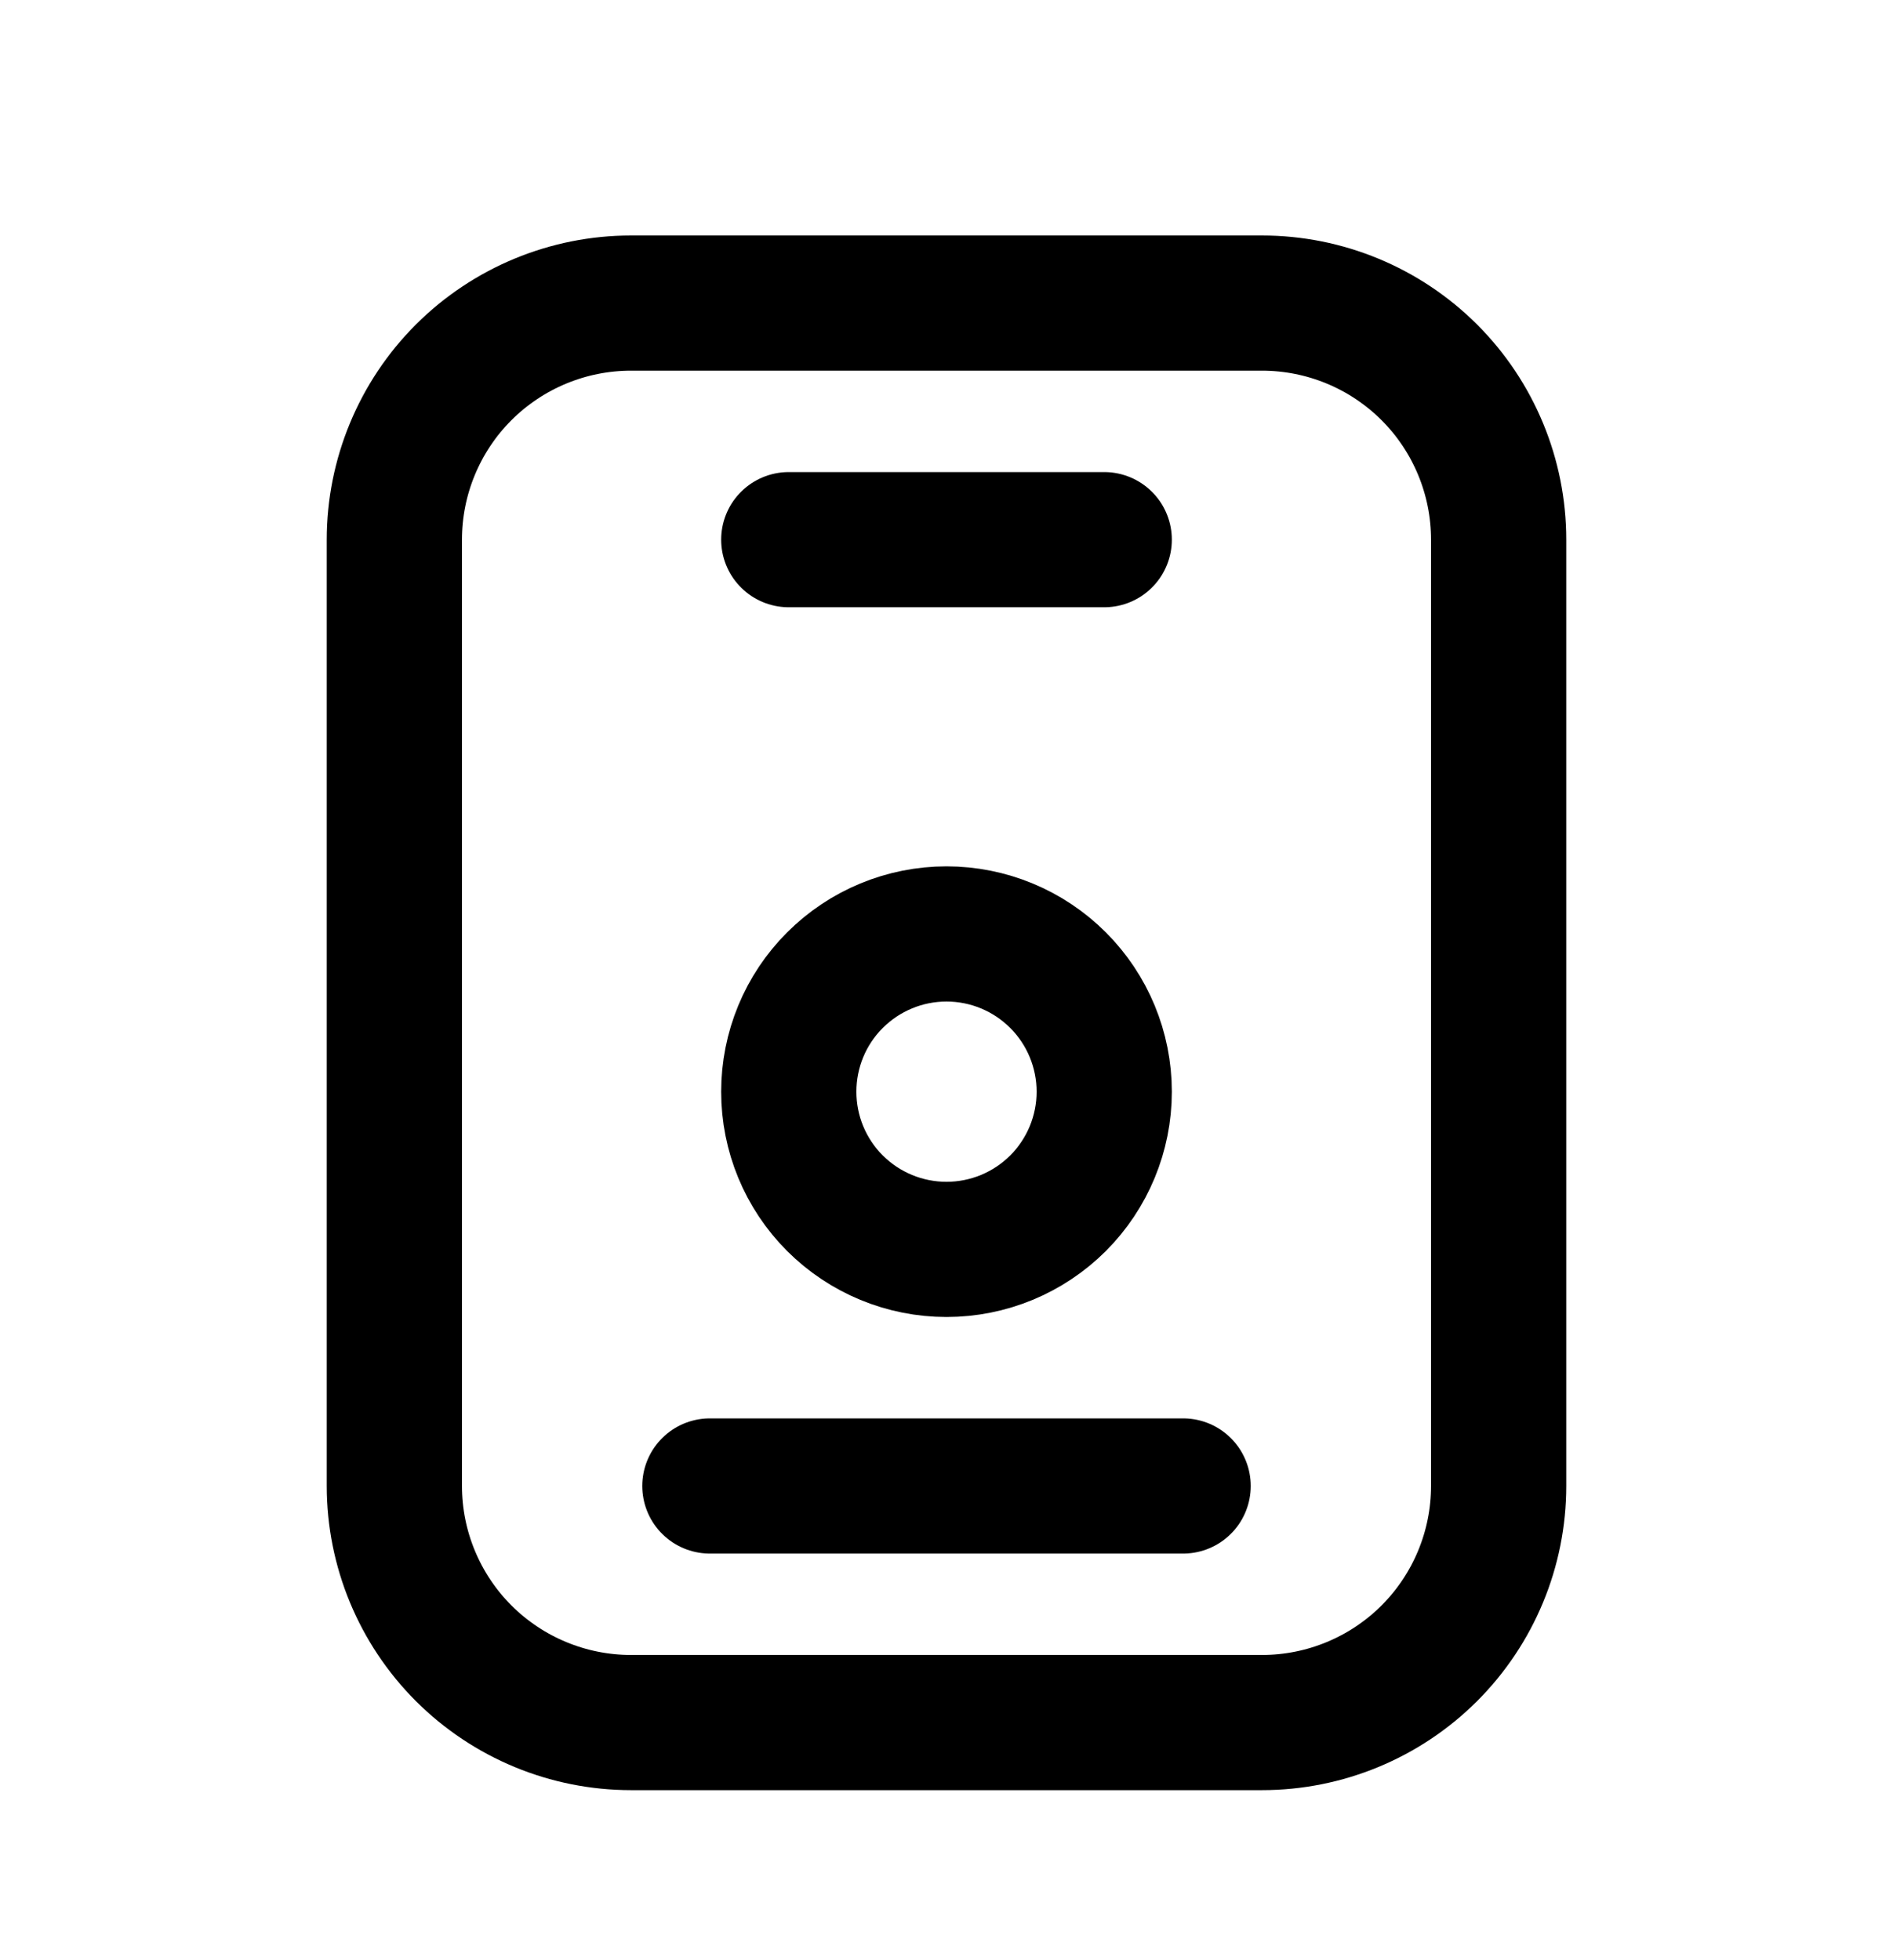
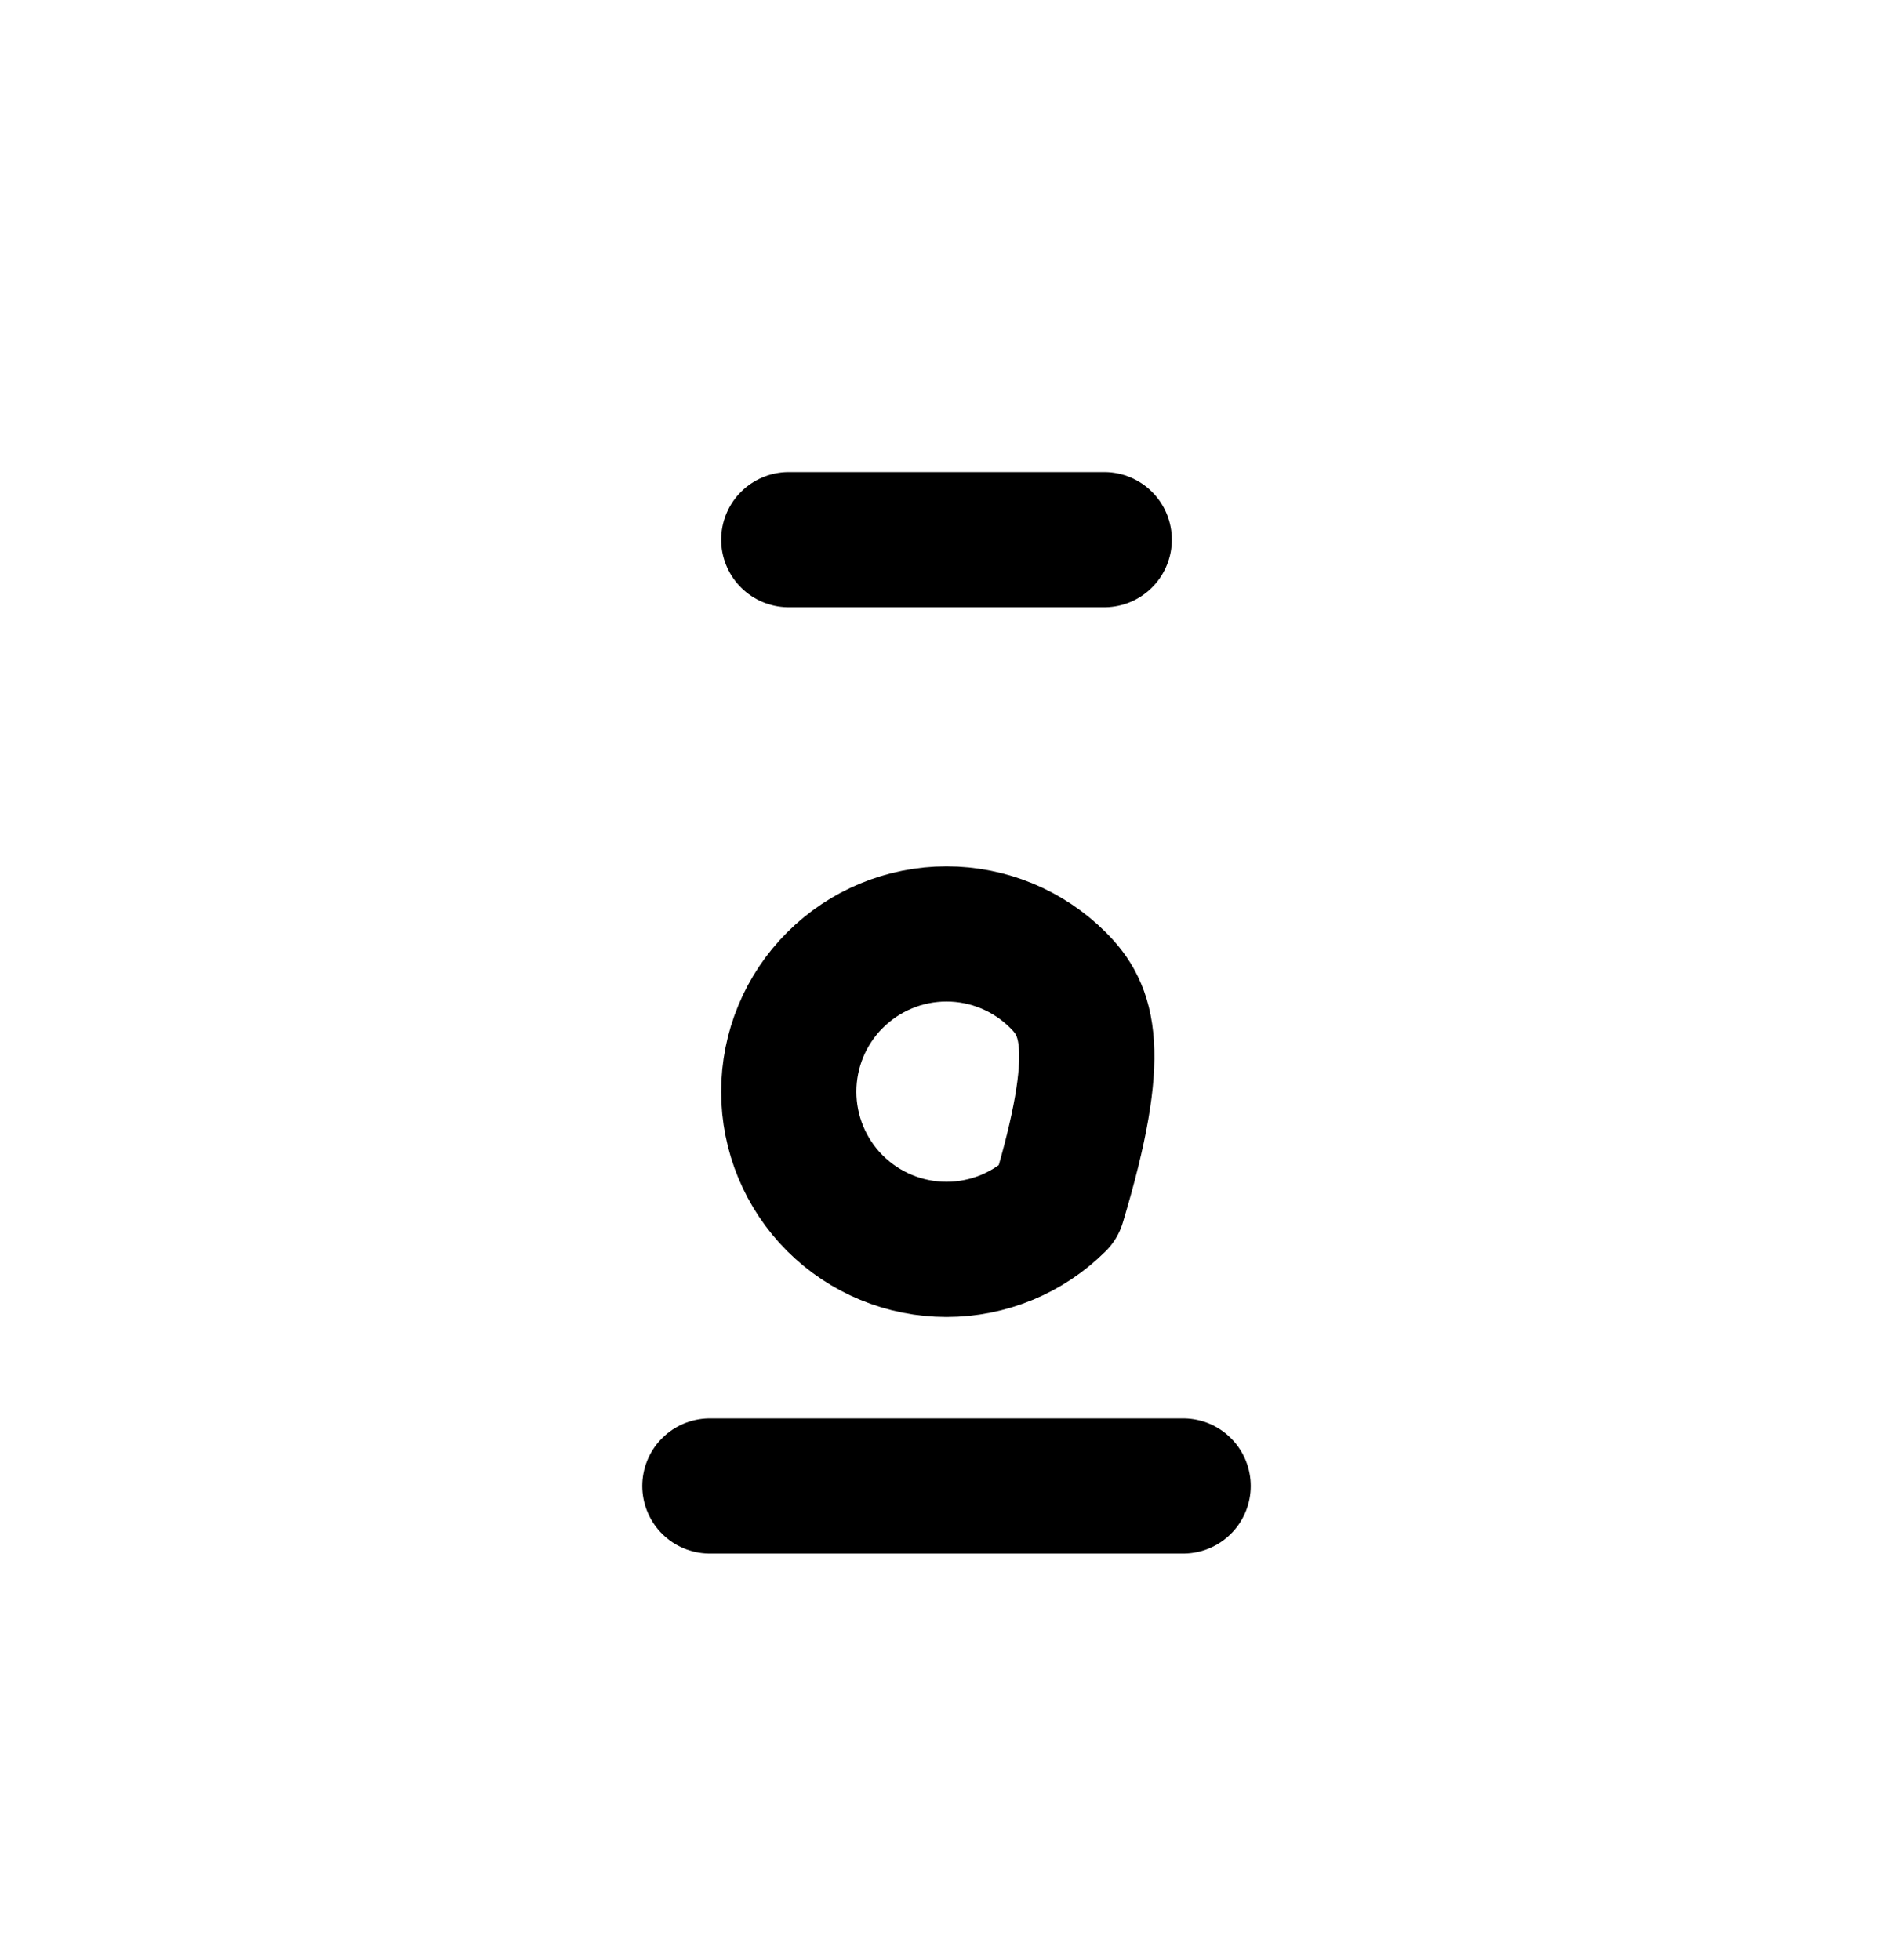
<svg xmlns="http://www.w3.org/2000/svg" width="28" height="29" viewBox="0 0 28 29" fill="none">
  <g clip-path="url(#clip0_2296_11012)">
-     <path d="M5.833 7.984C5.833 7.056 6.202 6.165 6.858 5.509C7.515 4.853 8.405 4.484 9.333 4.484H18.667C19.595 4.484 20.485 4.853 21.142 5.509C21.798 6.165 22.167 7.056 22.167 7.984V21.984C22.167 22.912 21.798 23.802 21.142 24.459C20.485 25.115 19.595 25.484 18.667 25.484H9.333C8.405 25.484 7.515 25.115 6.858 24.459C6.202 23.802 5.833 22.912 5.833 21.984V7.984Z" stroke="black" stroke-width="2" stroke-linecap="round" stroke-linejoin="round" />
-     <path d="M11.667 16.151C11.667 16.77 11.912 17.363 12.35 17.801C12.788 18.238 13.381 18.484 14 18.484C14.619 18.484 15.212 18.238 15.65 17.801C16.087 17.363 16.333 16.77 16.333 16.151C16.333 15.532 16.087 14.938 15.65 14.501C15.212 14.063 14.619 13.817 14 13.817C13.381 13.817 12.788 14.063 12.35 14.501C11.912 14.938 11.667 15.532 11.667 16.151Z" stroke="black" stroke-width="2" stroke-linecap="round" stroke-linejoin="round" />
+     <path d="M11.667 16.151C11.667 16.77 11.912 17.363 12.35 17.801C12.788 18.238 13.381 18.484 14 18.484C14.619 18.484 15.212 18.238 15.65 17.801C16.333 15.532 16.087 14.938 15.65 14.501C15.212 14.063 14.619 13.817 14 13.817C13.381 13.817 12.788 14.063 12.35 14.501C11.912 14.938 11.667 15.532 11.667 16.151Z" stroke="black" stroke-width="2" stroke-linecap="round" stroke-linejoin="round" />
    <path d="M11.667 7.984H16.333" stroke="black" stroke-width="2" stroke-linecap="round" stroke-linejoin="round" />
    <path d="M10.5 21.984H17.5" stroke="black" stroke-width="2" stroke-linecap="round" stroke-linejoin="round" />
  </g>
  <defs>
    <clipPath id="clip0_2296_11012">
      <rect width="28" height="28" fill="white" transform="translate(0 0.984)" />
    </clipPath>
  </defs>
</svg>